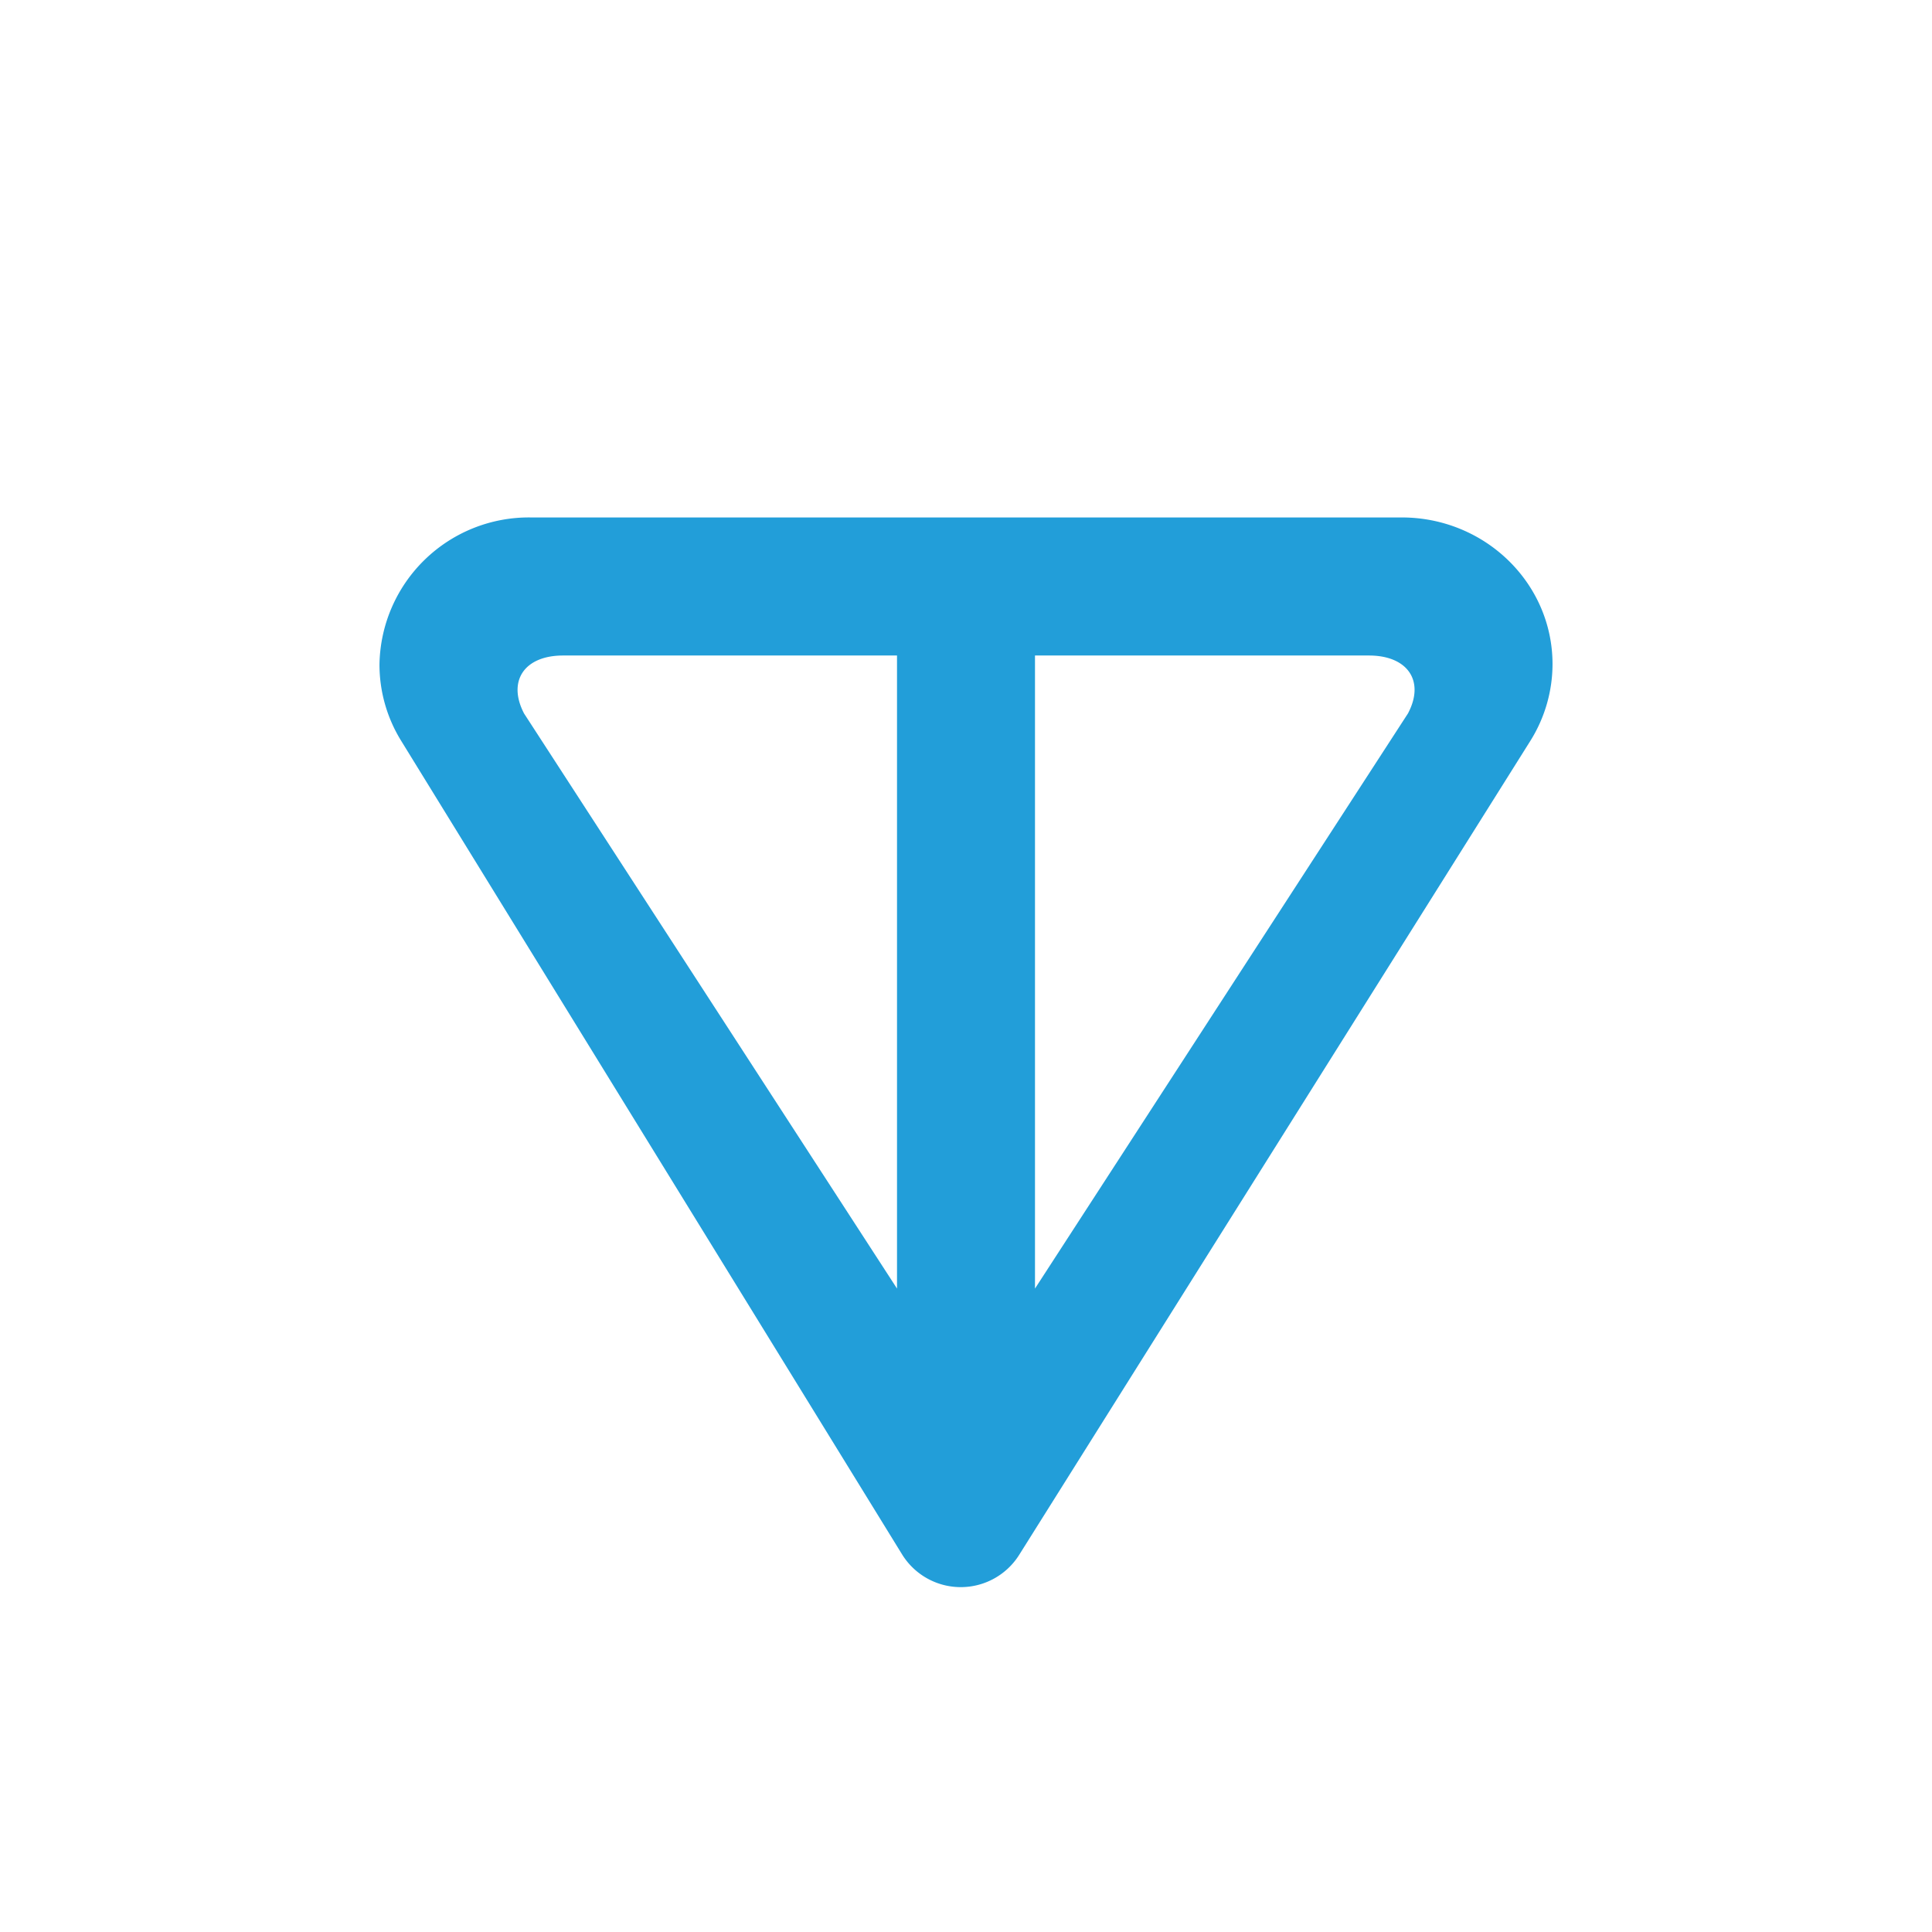
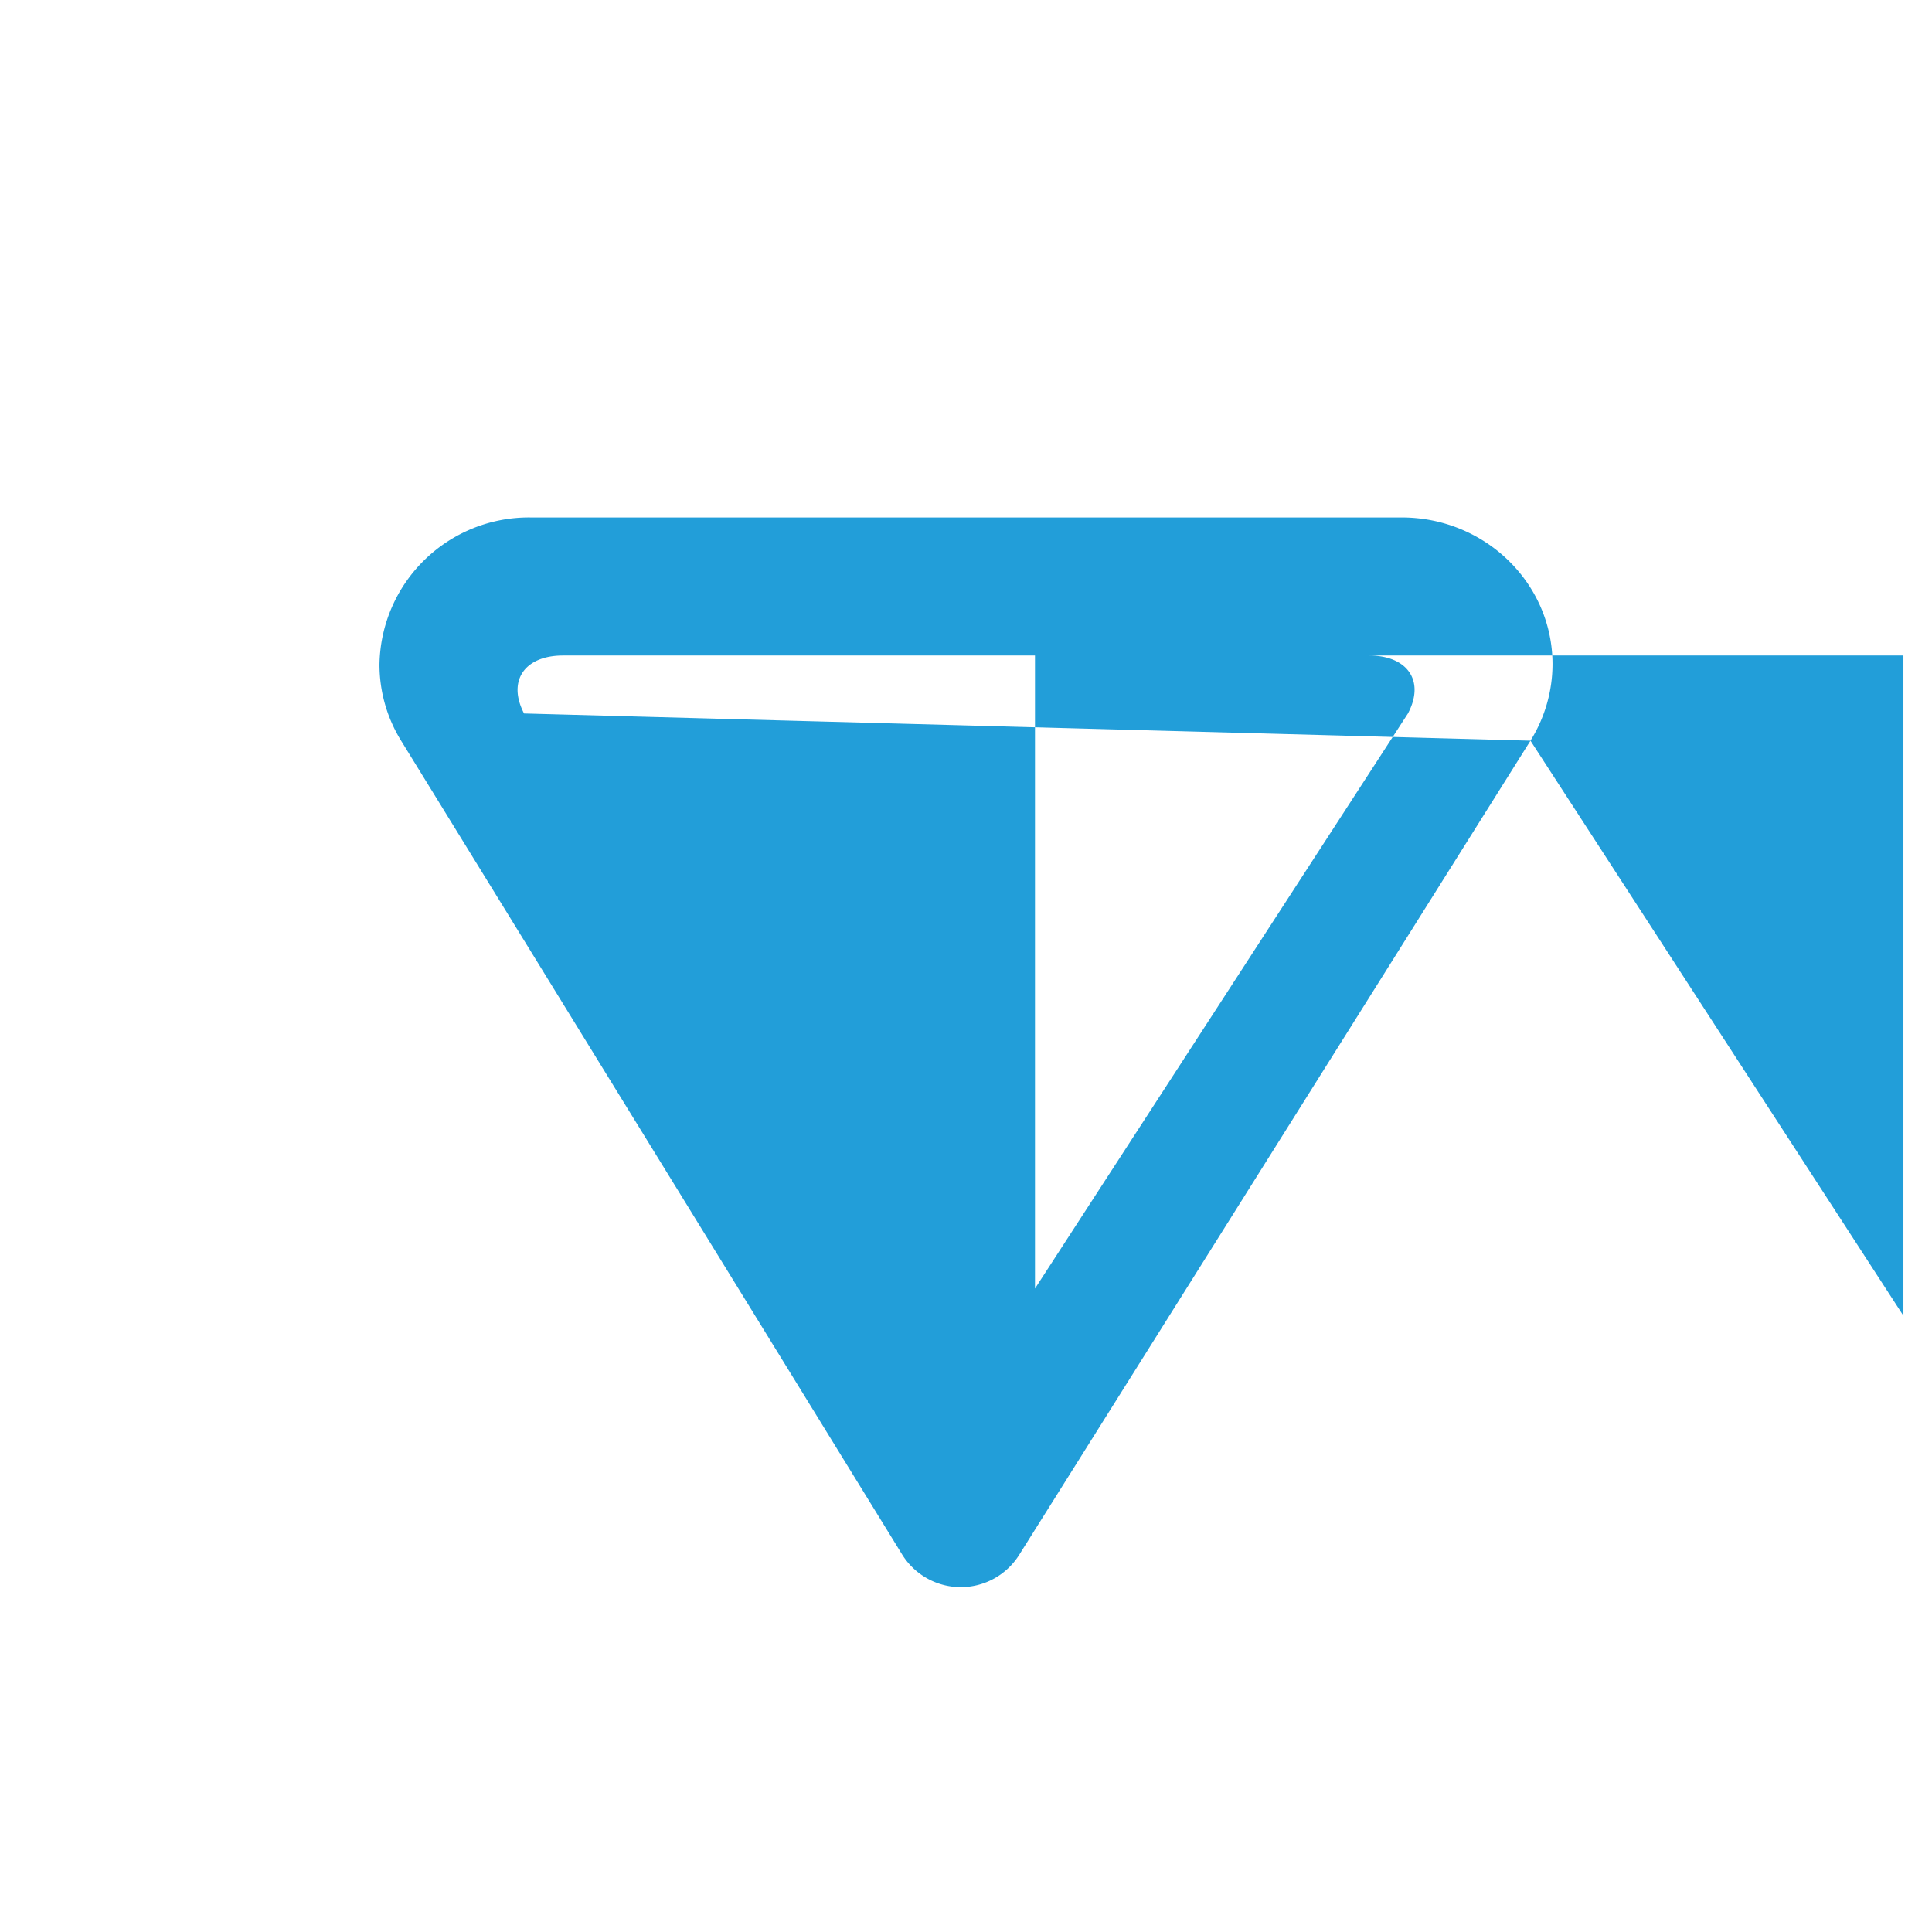
<svg xmlns="http://www.w3.org/2000/svg" width="24" height="24" viewBox="0 0 24 24">
-   <path fill="#229ED9" d="M19.012 9.201L12.66 19.316a.857.857 0 0 1-1.453-.005L4.98 9.197a1.8 1.8 0 0 1-.266-.943a1.856 1.856 0 0 1 1.882-1.826h10.817c1.033 0 1.873.815 1.873 1.822a1.8 1.8 0 0 1-.274.951M6.51 8.863l4.633 7.144V8.143H6.994c-.48 0-.694.317-.484.72m6.347 7.144l4.633-7.144c.214-.403-.004-.72-.484-.72h-4.149z" />
+   <path fill="#229ED9" d="M19.012 9.201L12.66 19.316a.857.857 0 0 1-1.453-.005L4.98 9.197a1.8 1.8 0 0 1-.266-.943a1.856 1.856 0 0 1 1.882-1.826h10.817c1.033 0 1.873.815 1.873 1.822a1.8 1.8 0 0 1-.274.951l4.633 7.144V8.143H6.994c-.48 0-.694.317-.484.72m6.347 7.144l4.633-7.144c.214-.403-.004-.72-.484-.72h-4.149z" />
</svg>